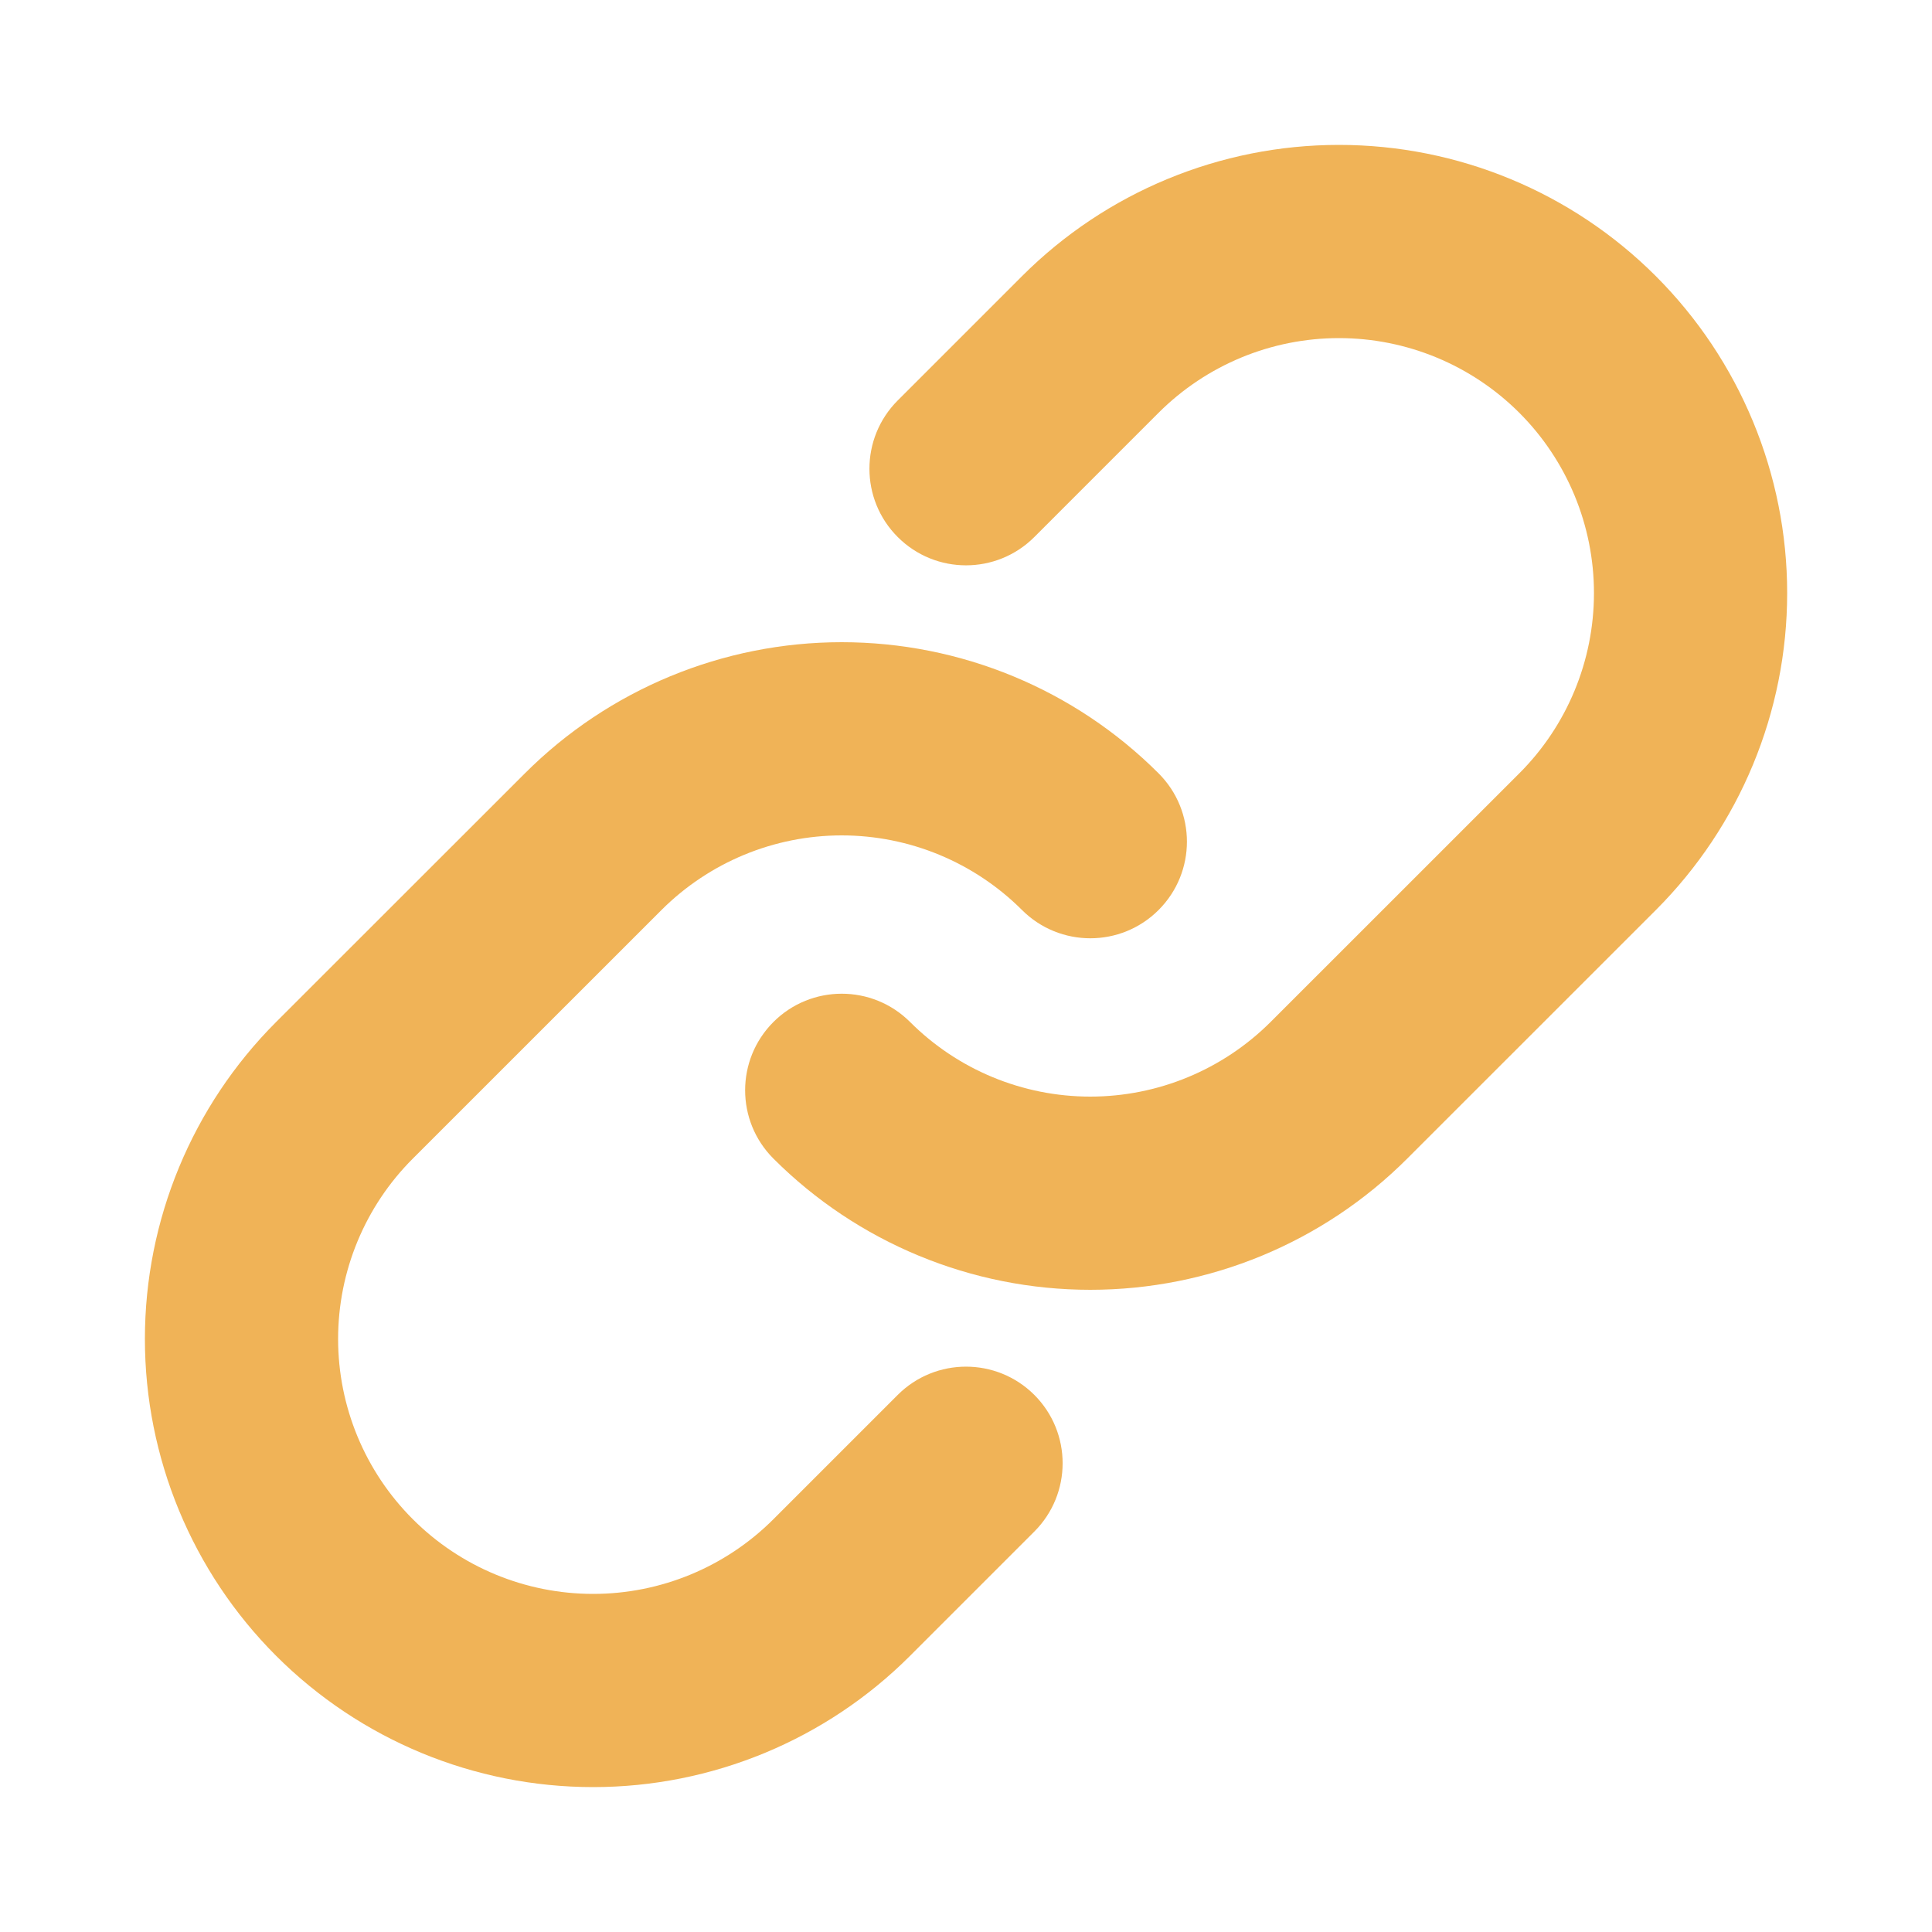
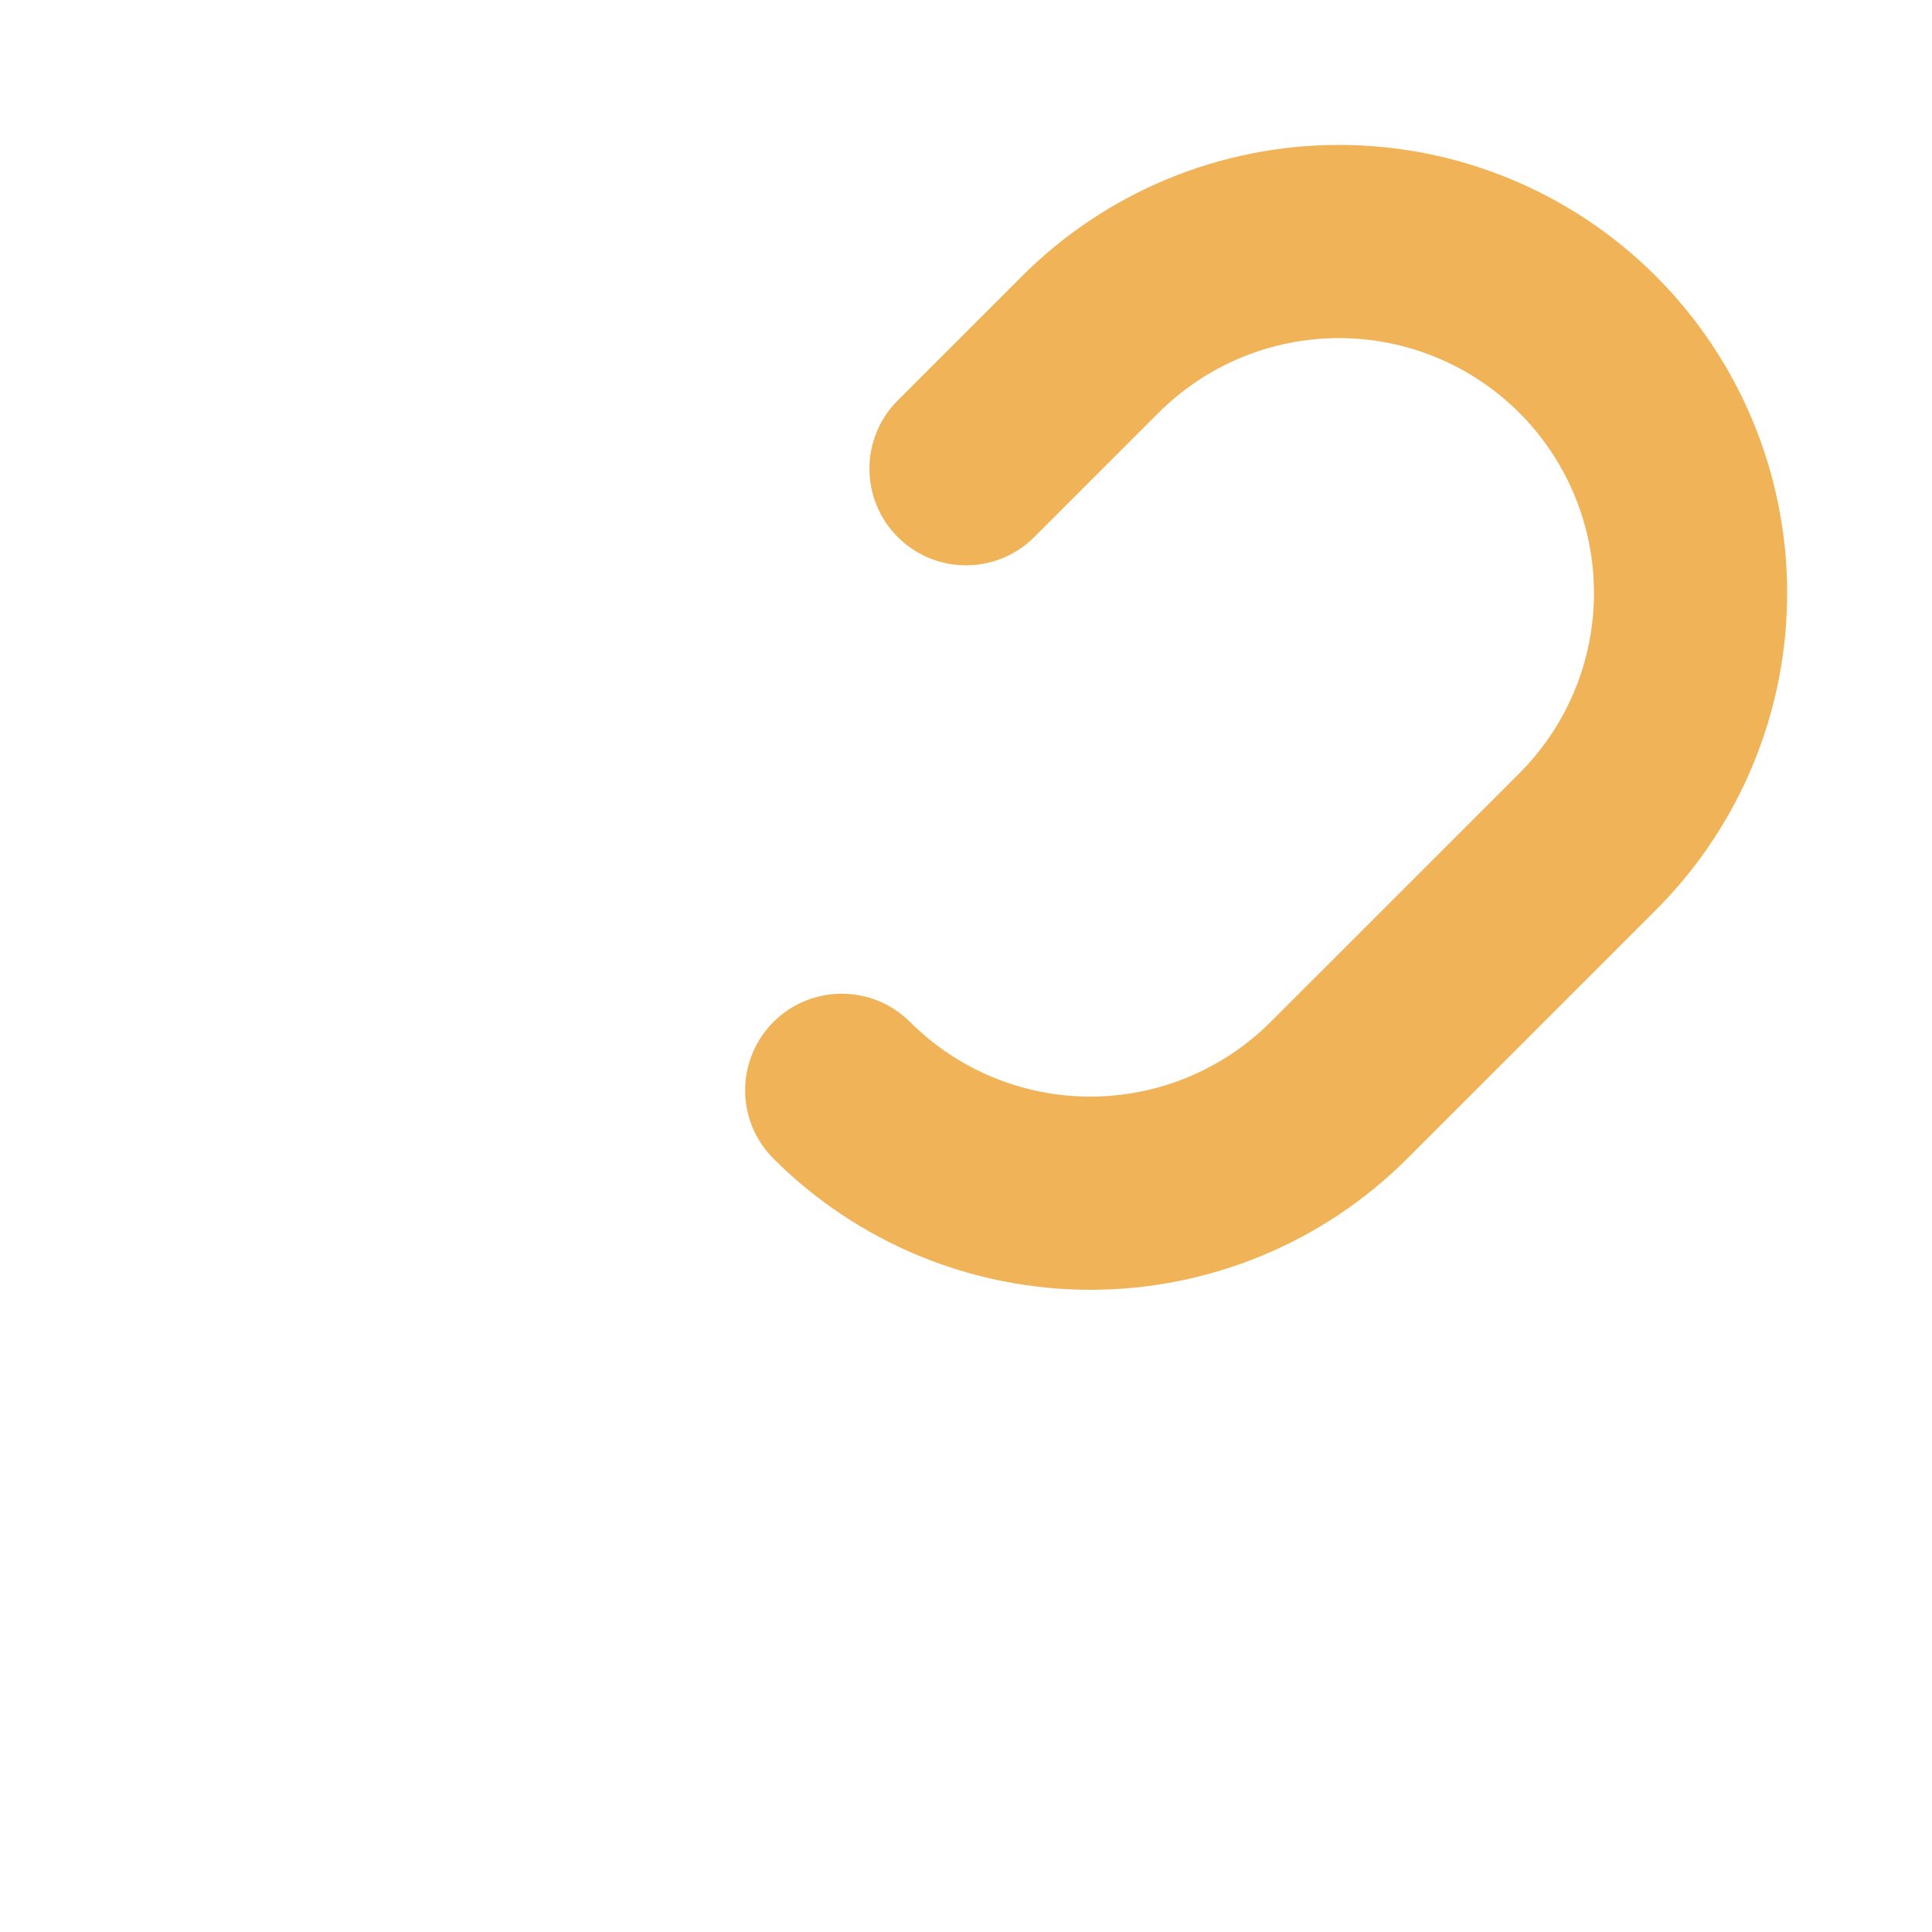
<svg xmlns="http://www.w3.org/2000/svg" width="30" height="30" viewBox="0 0 30 30" fill="none">
-   <path fill-rule="evenodd" clip-rule="evenodd" d="M8.15 12.009C9.455 10.704 11.225 9.972 13.07 9.972C14.916 9.972 16.686 10.704 17.991 12.009C18.577 12.595 18.577 13.544 17.991 14.13C17.406 14.716 16.456 14.716 15.87 14.131C15.127 13.389 14.12 12.972 13.07 12.972C12.02 12.972 11.014 13.389 10.271 14.131M10.271 14.131L6.41 17.991C6.41 17.991 6.41 17.991 6.41 17.991C5.667 18.733 5.25 19.741 5.25 20.791C5.25 21.841 5.667 22.848 6.41 23.59C7.152 24.333 8.16 24.75 9.21 24.75C10.26 24.75 11.267 24.333 12.01 23.59L13.94 21.66C14.525 21.075 15.475 21.075 16.061 21.66C16.647 22.246 16.647 23.196 16.061 23.782L14.131 25.712C12.826 27.017 11.056 27.75 9.21 27.75C7.364 27.75 5.594 27.017 4.288 25.712C2.983 24.407 2.25 22.636 2.25 20.791C2.25 18.945 2.983 17.174 4.288 15.869L8.15 12.009" fill="#F0B357" />
  <path fill-rule="evenodd" clip-rule="evenodd" d="M15.87 4.288C17.175 2.983 18.945 2.25 20.791 2.25C22.637 2.25 24.407 2.983 25.712 4.288C27.017 5.593 27.751 7.364 27.751 9.209C27.751 11.055 27.017 12.825 25.712 14.131L21.851 17.991C20.546 19.296 18.776 20.028 16.93 20.028C15.085 20.028 13.315 19.296 12.01 17.991C11.424 17.405 11.424 16.456 12.009 15.87C12.595 15.284 13.545 15.284 14.131 15.869C14.873 16.611 15.88 17.028 16.93 17.028C17.98 17.028 18.987 16.611 19.73 15.869C19.73 15.869 19.73 15.869 19.73 15.869L23.591 12.009C24.334 11.267 24.751 10.26 24.751 9.209C24.751 8.159 24.334 7.152 23.591 6.409C22.848 5.667 21.841 5.25 20.791 5.25C19.741 5.25 18.734 5.667 17.991 6.409L16.061 8.339C15.475 8.925 14.525 8.925 13.94 8.339C13.354 7.754 13.354 6.804 13.94 6.218L15.87 4.288Z" fill="#F0B357" />
</svg>